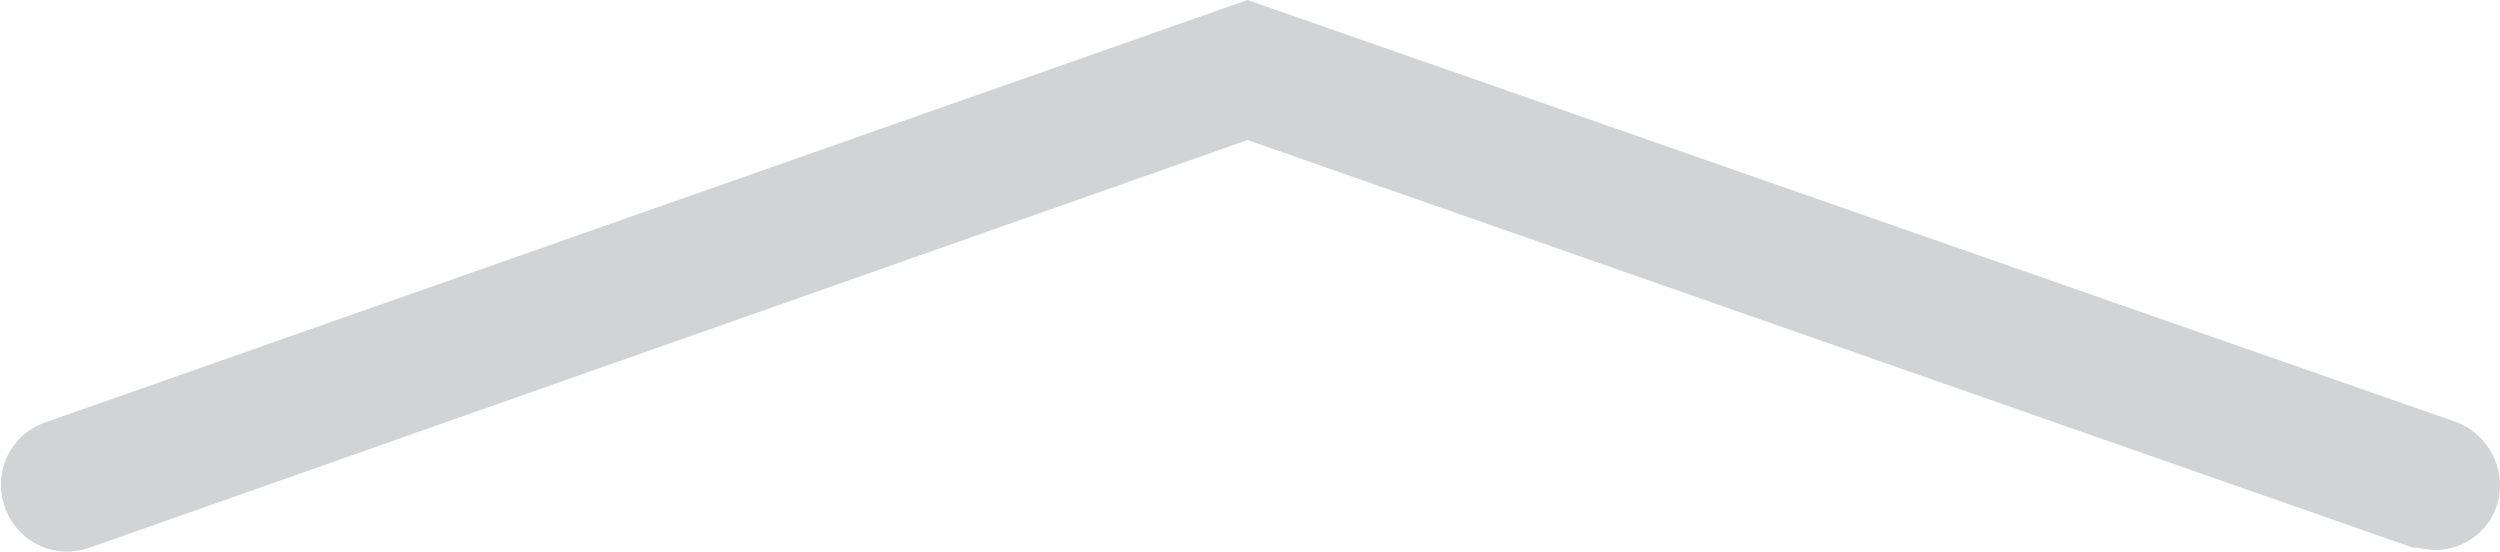
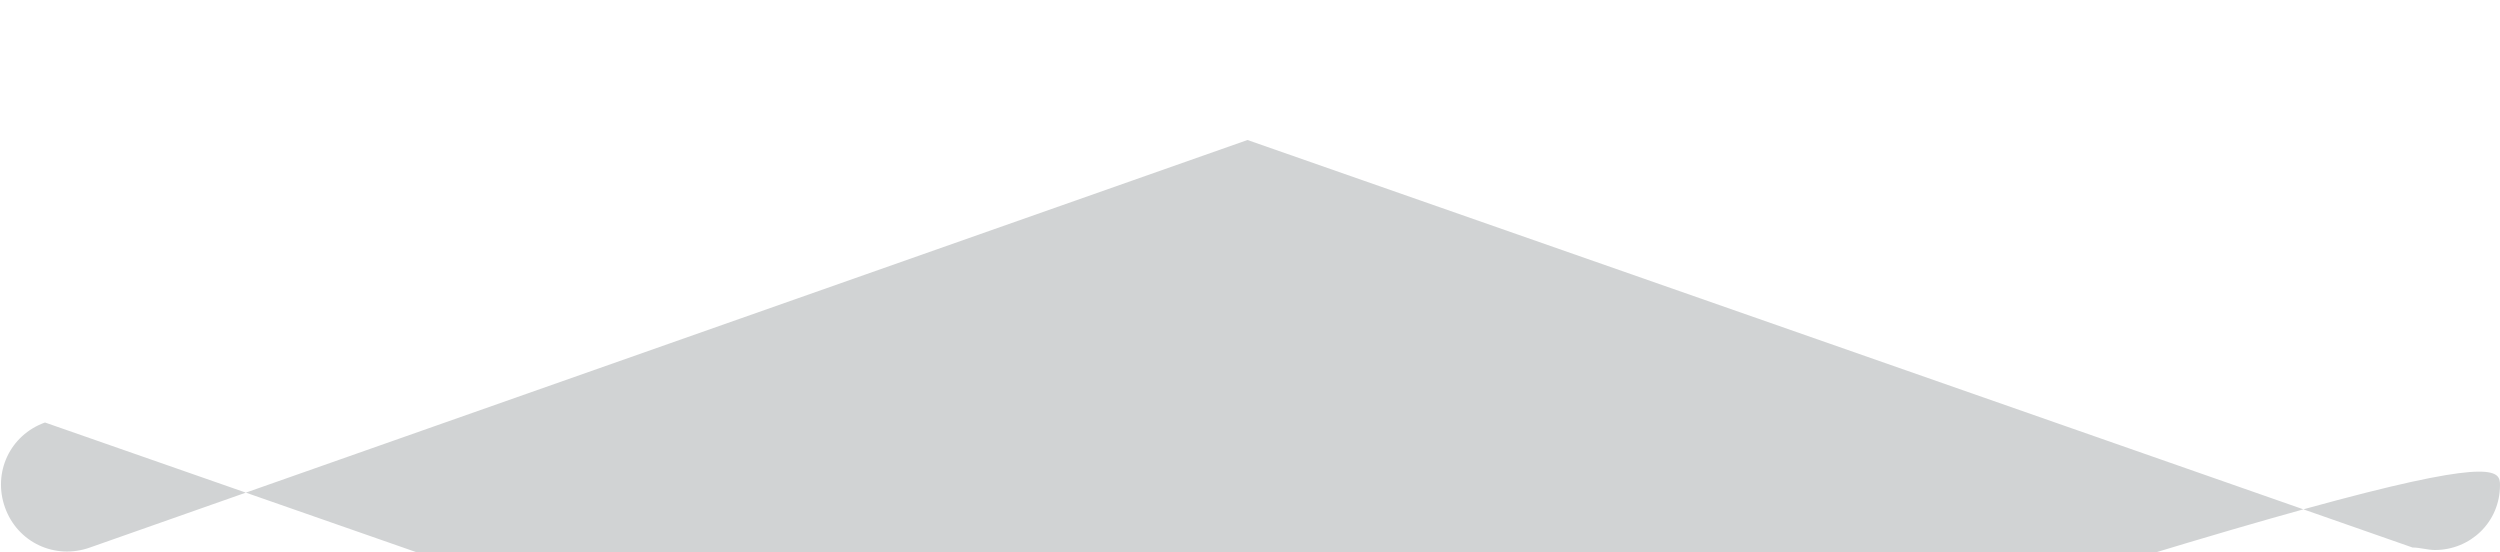
<svg xmlns="http://www.w3.org/2000/svg" version="1.1" id="Layer_1" x="0px" y="0px" viewBox="0 0 100 22.1" style="enable-background:new 0 0 100 22.1;" xml:space="preserve">
  <style type="text/css">
	.st0{fill:#D1D3D4;}
</style>
  <title>arrowright</title>
-   <path class="st0" d="M100,19.4c0,1.5-1.2,2.6-2.6,2.6c-0.3,0-0.6-0.1-0.9-0.1L49.9,5.6L3.6,21.9c-1.4,0.5-2.9-0.2-3.4-1.6  c-0.5-1.4,0.2-2.9,1.6-3.4L49.9,0l48.4,16.9C99.3,17.3,100,18.3,100,19.4z" />
+   <path class="st0" d="M100,19.4c0,1.5-1.2,2.6-2.6,2.6c-0.3,0-0.6-0.1-0.9-0.1L49.9,5.6L3.6,21.9c-1.4,0.5-2.9-0.2-3.4-1.6  c-0.5-1.4,0.2-2.9,1.6-3.4l48.4,16.9C99.3,17.3,100,18.3,100,19.4z" />
</svg>